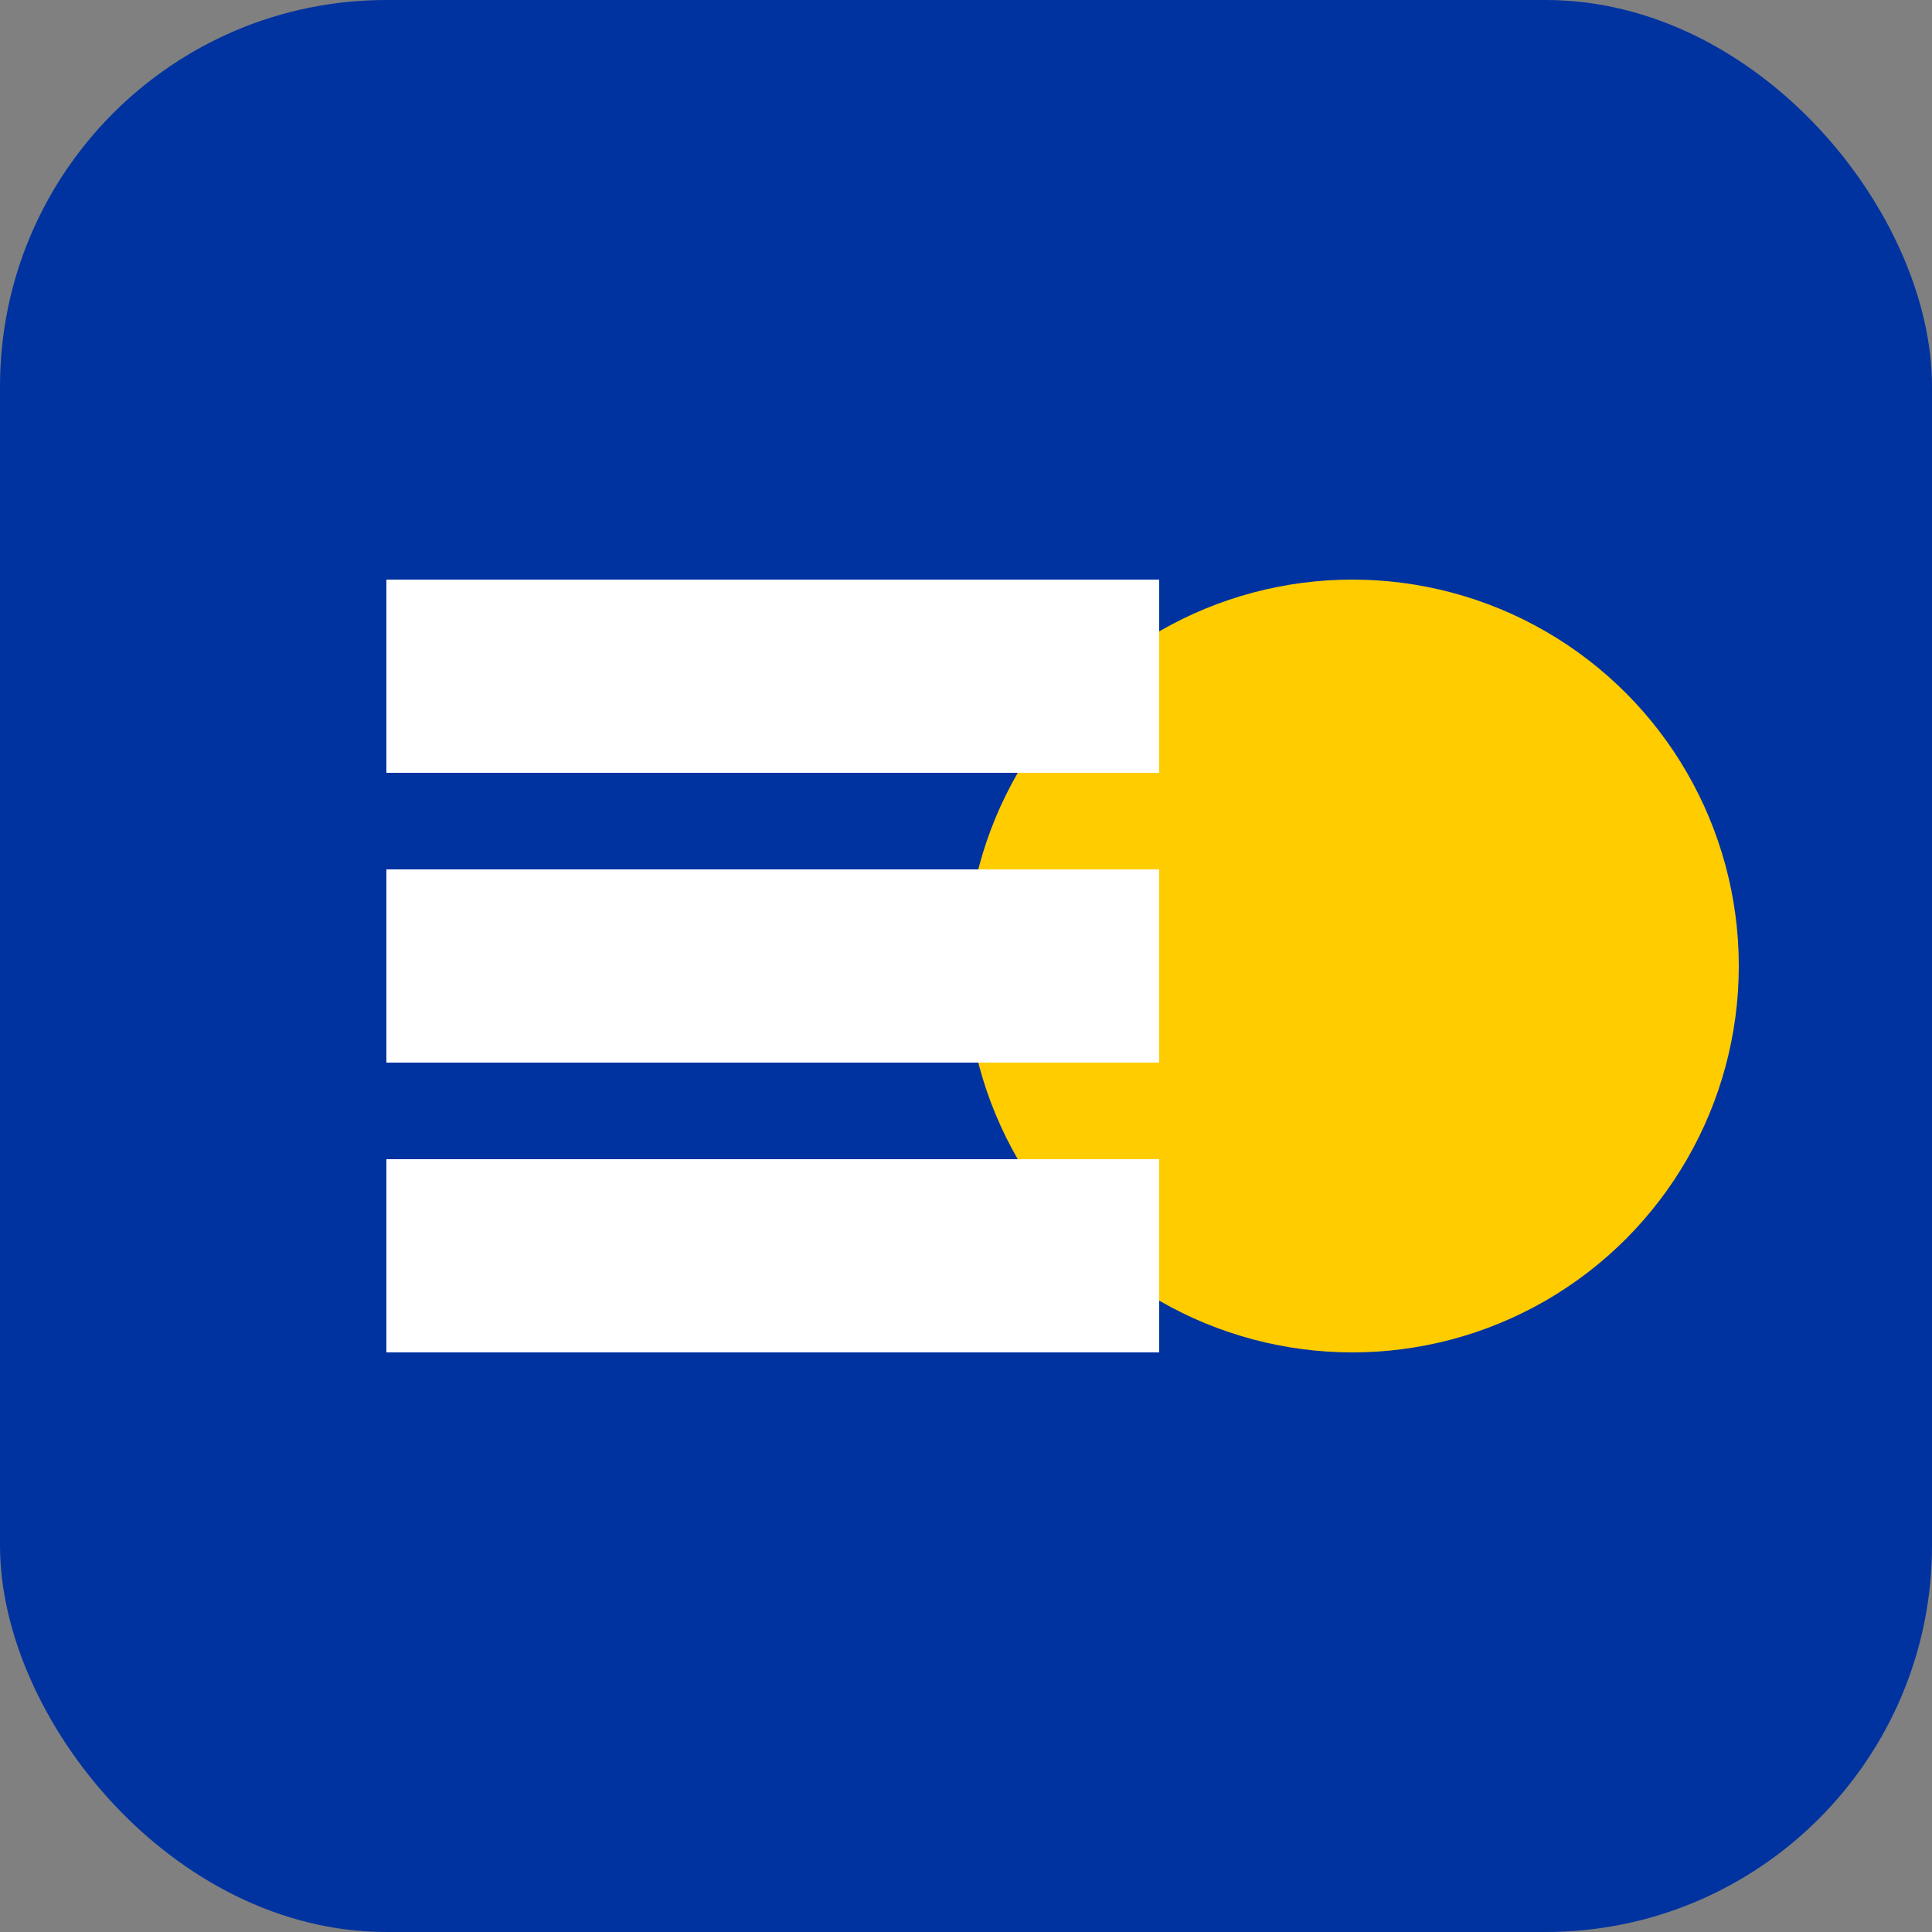
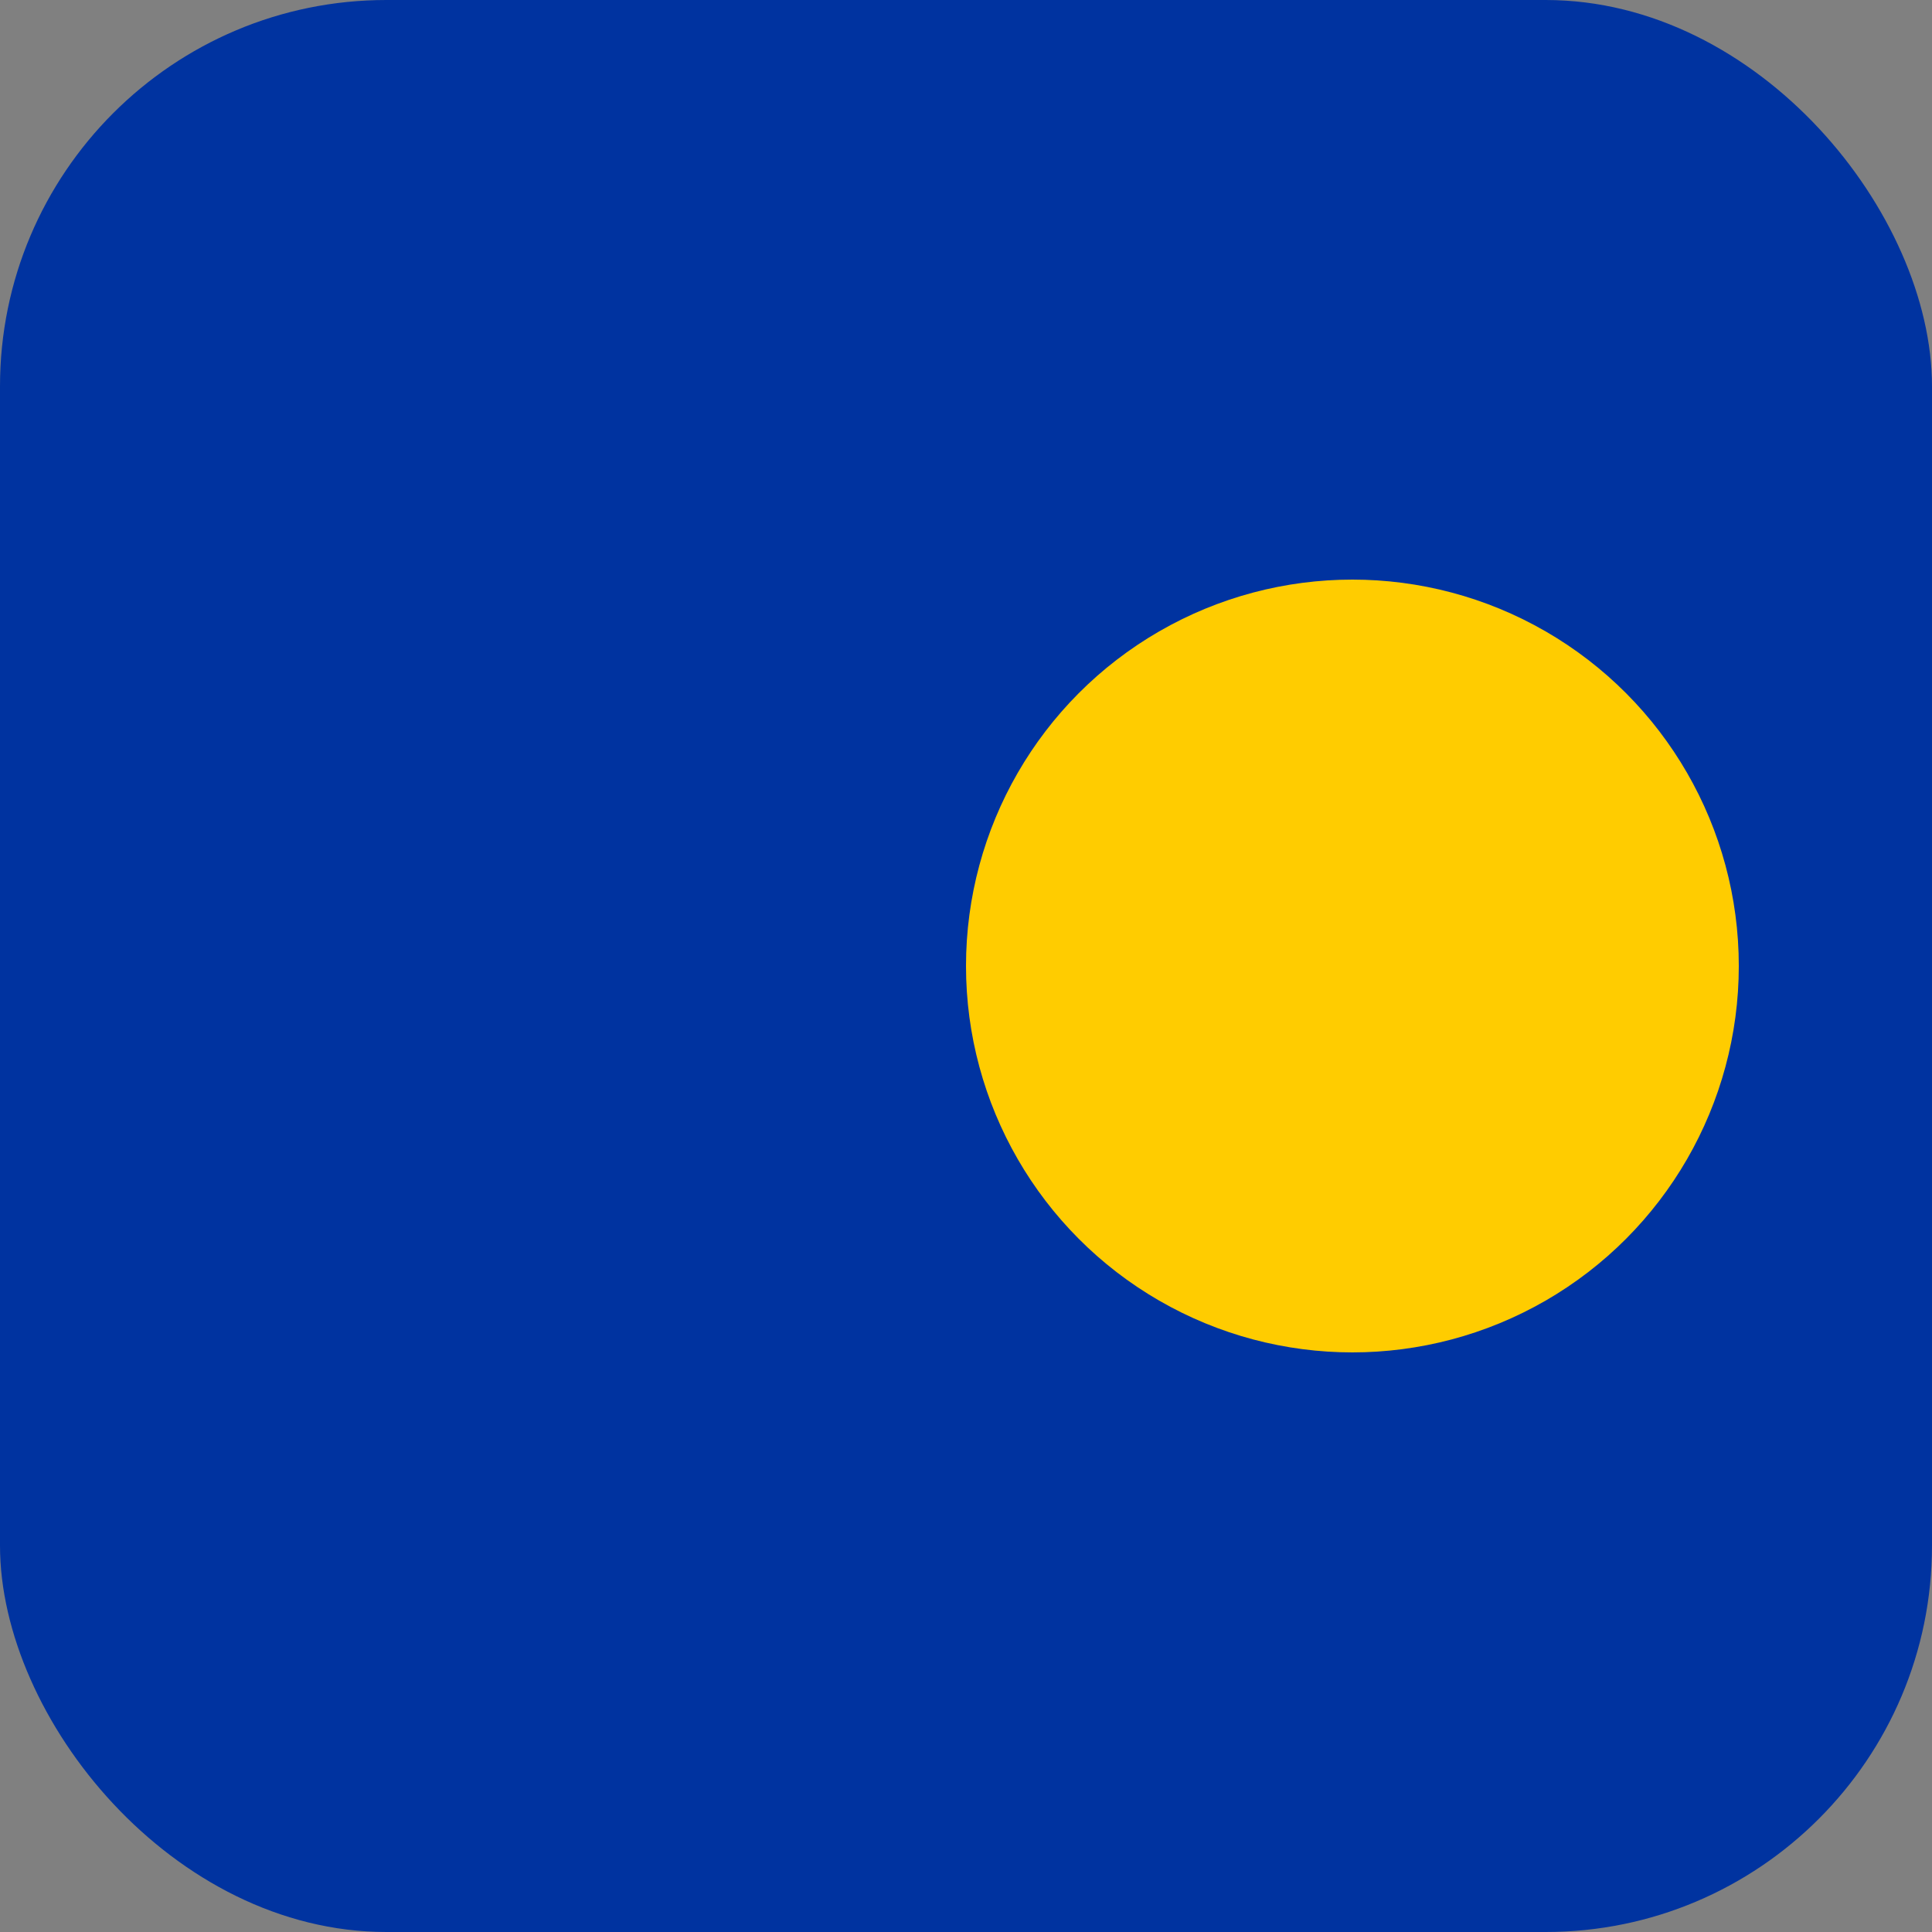
<svg xmlns="http://www.w3.org/2000/svg" viewBox="0 0 100 100">
  <rect x="0" y="0" width="100" height="100" fill="#808080" stroke="none" />
  <rect width="100" height="100" rx="20" fill="#0033A0" />
  <circle cx="70" cy="50" r="20" fill="#FFCC00" />
-   <path d="M20 30h40v10H20zM20 45h40v10H20zM20 60h40v10H20z" fill="white" />
</svg>